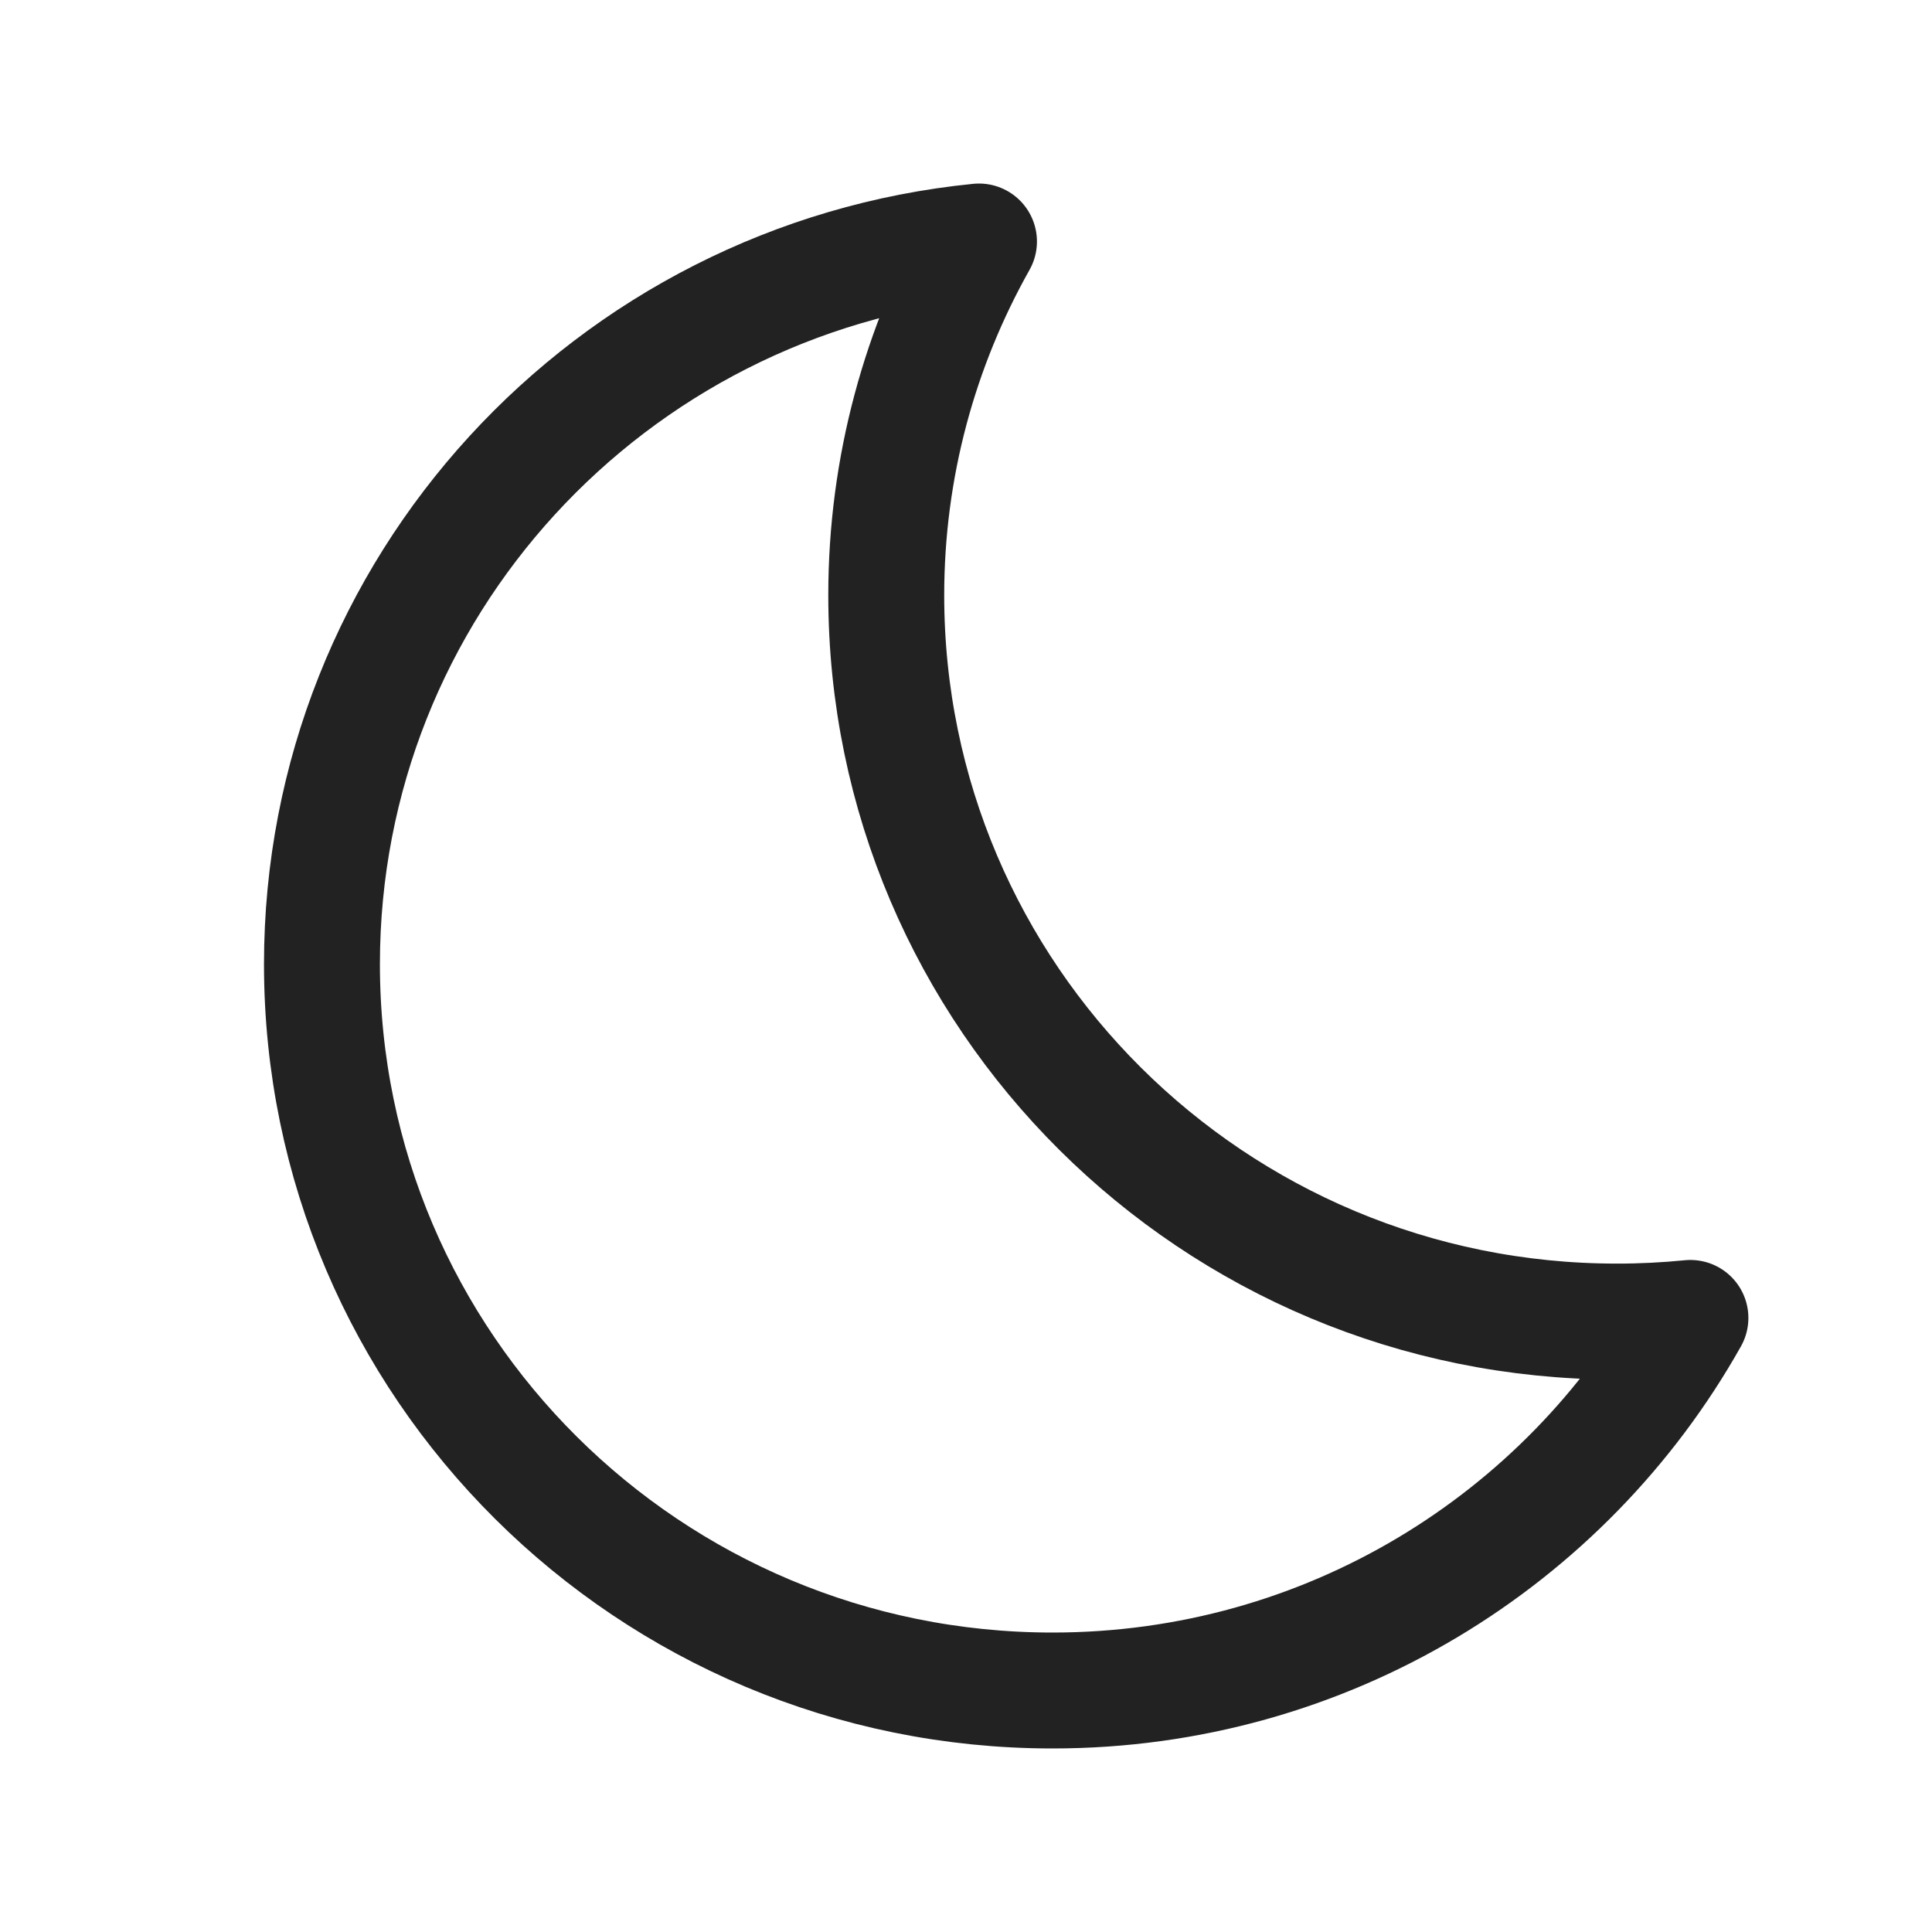
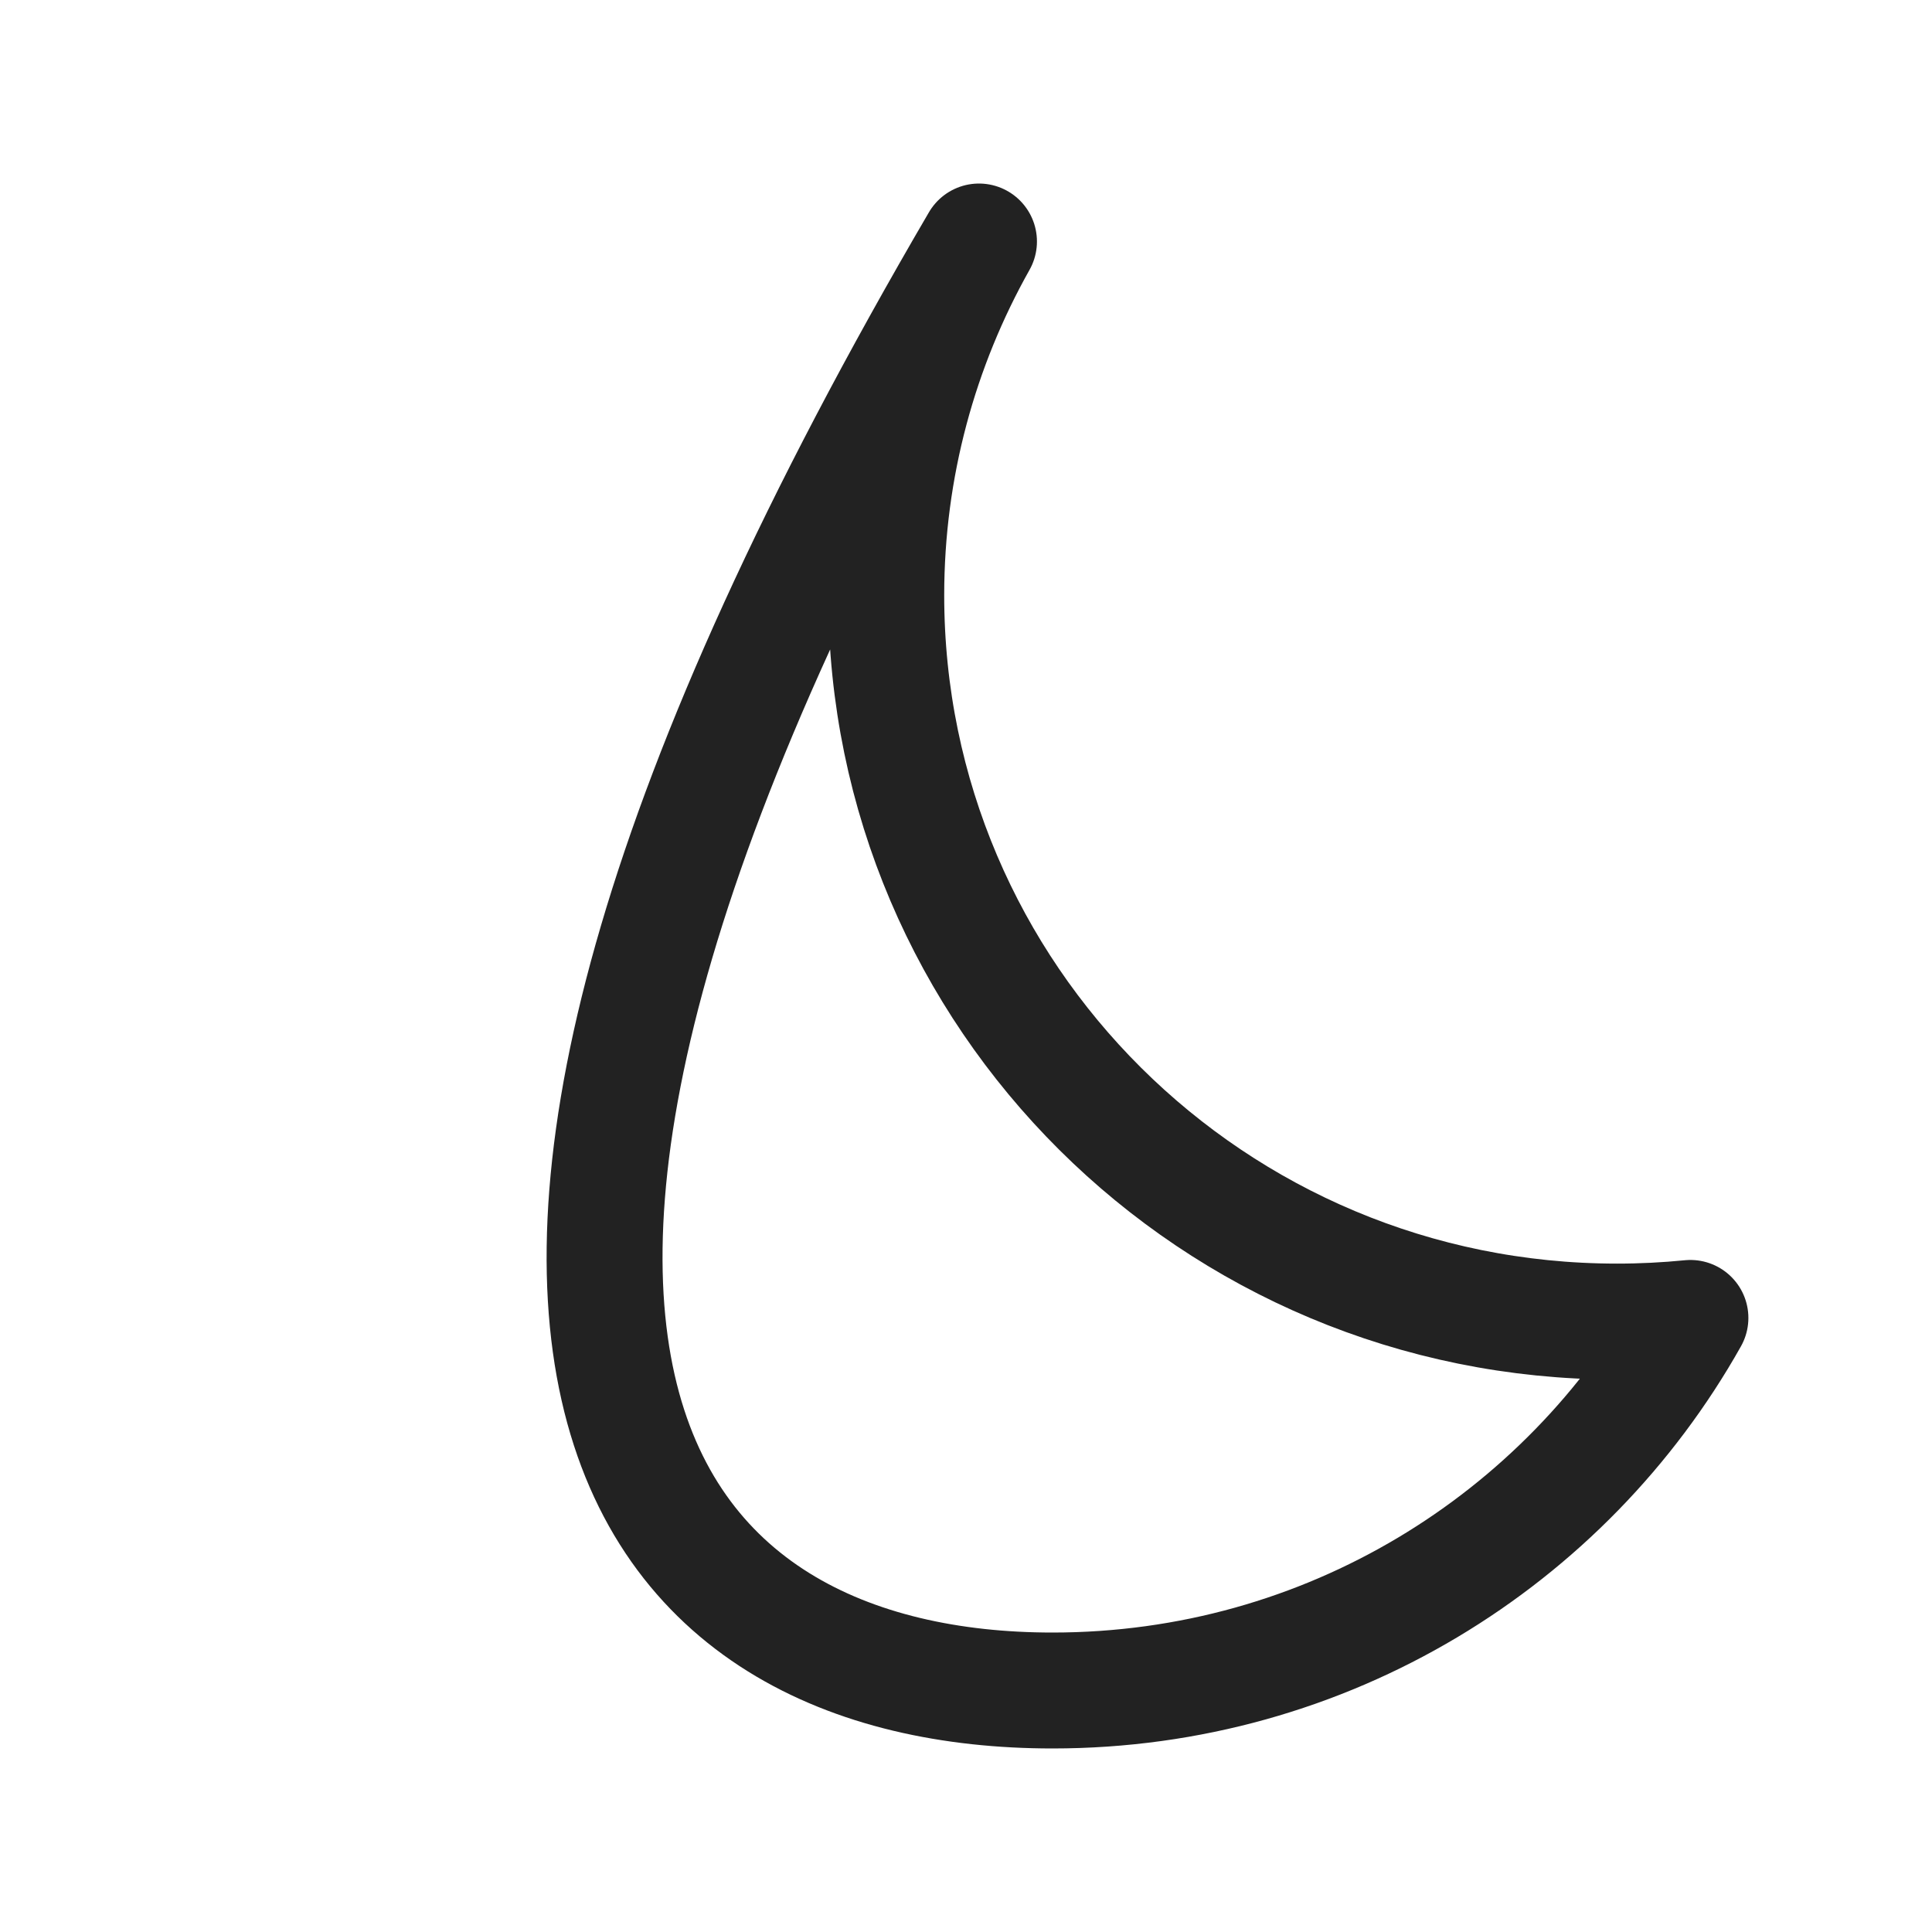
<svg xmlns="http://www.w3.org/2000/svg" width="25" height="25" viewBox="0 0 25 25" fill="none">
-   <path fill-rule="evenodd" clip-rule="evenodd" d="M20.922 17.101C15.7 17.101 11.468 12.893 11.468 7.702C11.468 6.04 11.906 4.48 12.668 3.125C7.895 3.6 4.166 7.604 4.166 12.476C4.166 17.668 8.399 21.875 13.62 21.875C17.169 21.875 20.258 19.929 21.874 17.054C21.562 17.085 21.244 17.101 20.922 17.101Z" stroke="#222222" stroke-width="1.5" stroke-linejoin="round" />
+   <path fill-rule="evenodd" clip-rule="evenodd" d="M20.922 17.101C15.7 17.101 11.468 12.893 11.468 7.702C11.468 6.04 11.906 4.48 12.668 3.125C4.166 17.668 8.399 21.875 13.62 21.875C17.169 21.875 20.258 19.929 21.874 17.054C21.562 17.085 21.244 17.101 20.922 17.101Z" stroke="#222222" stroke-width="1.5" stroke-linejoin="round" />
</svg>